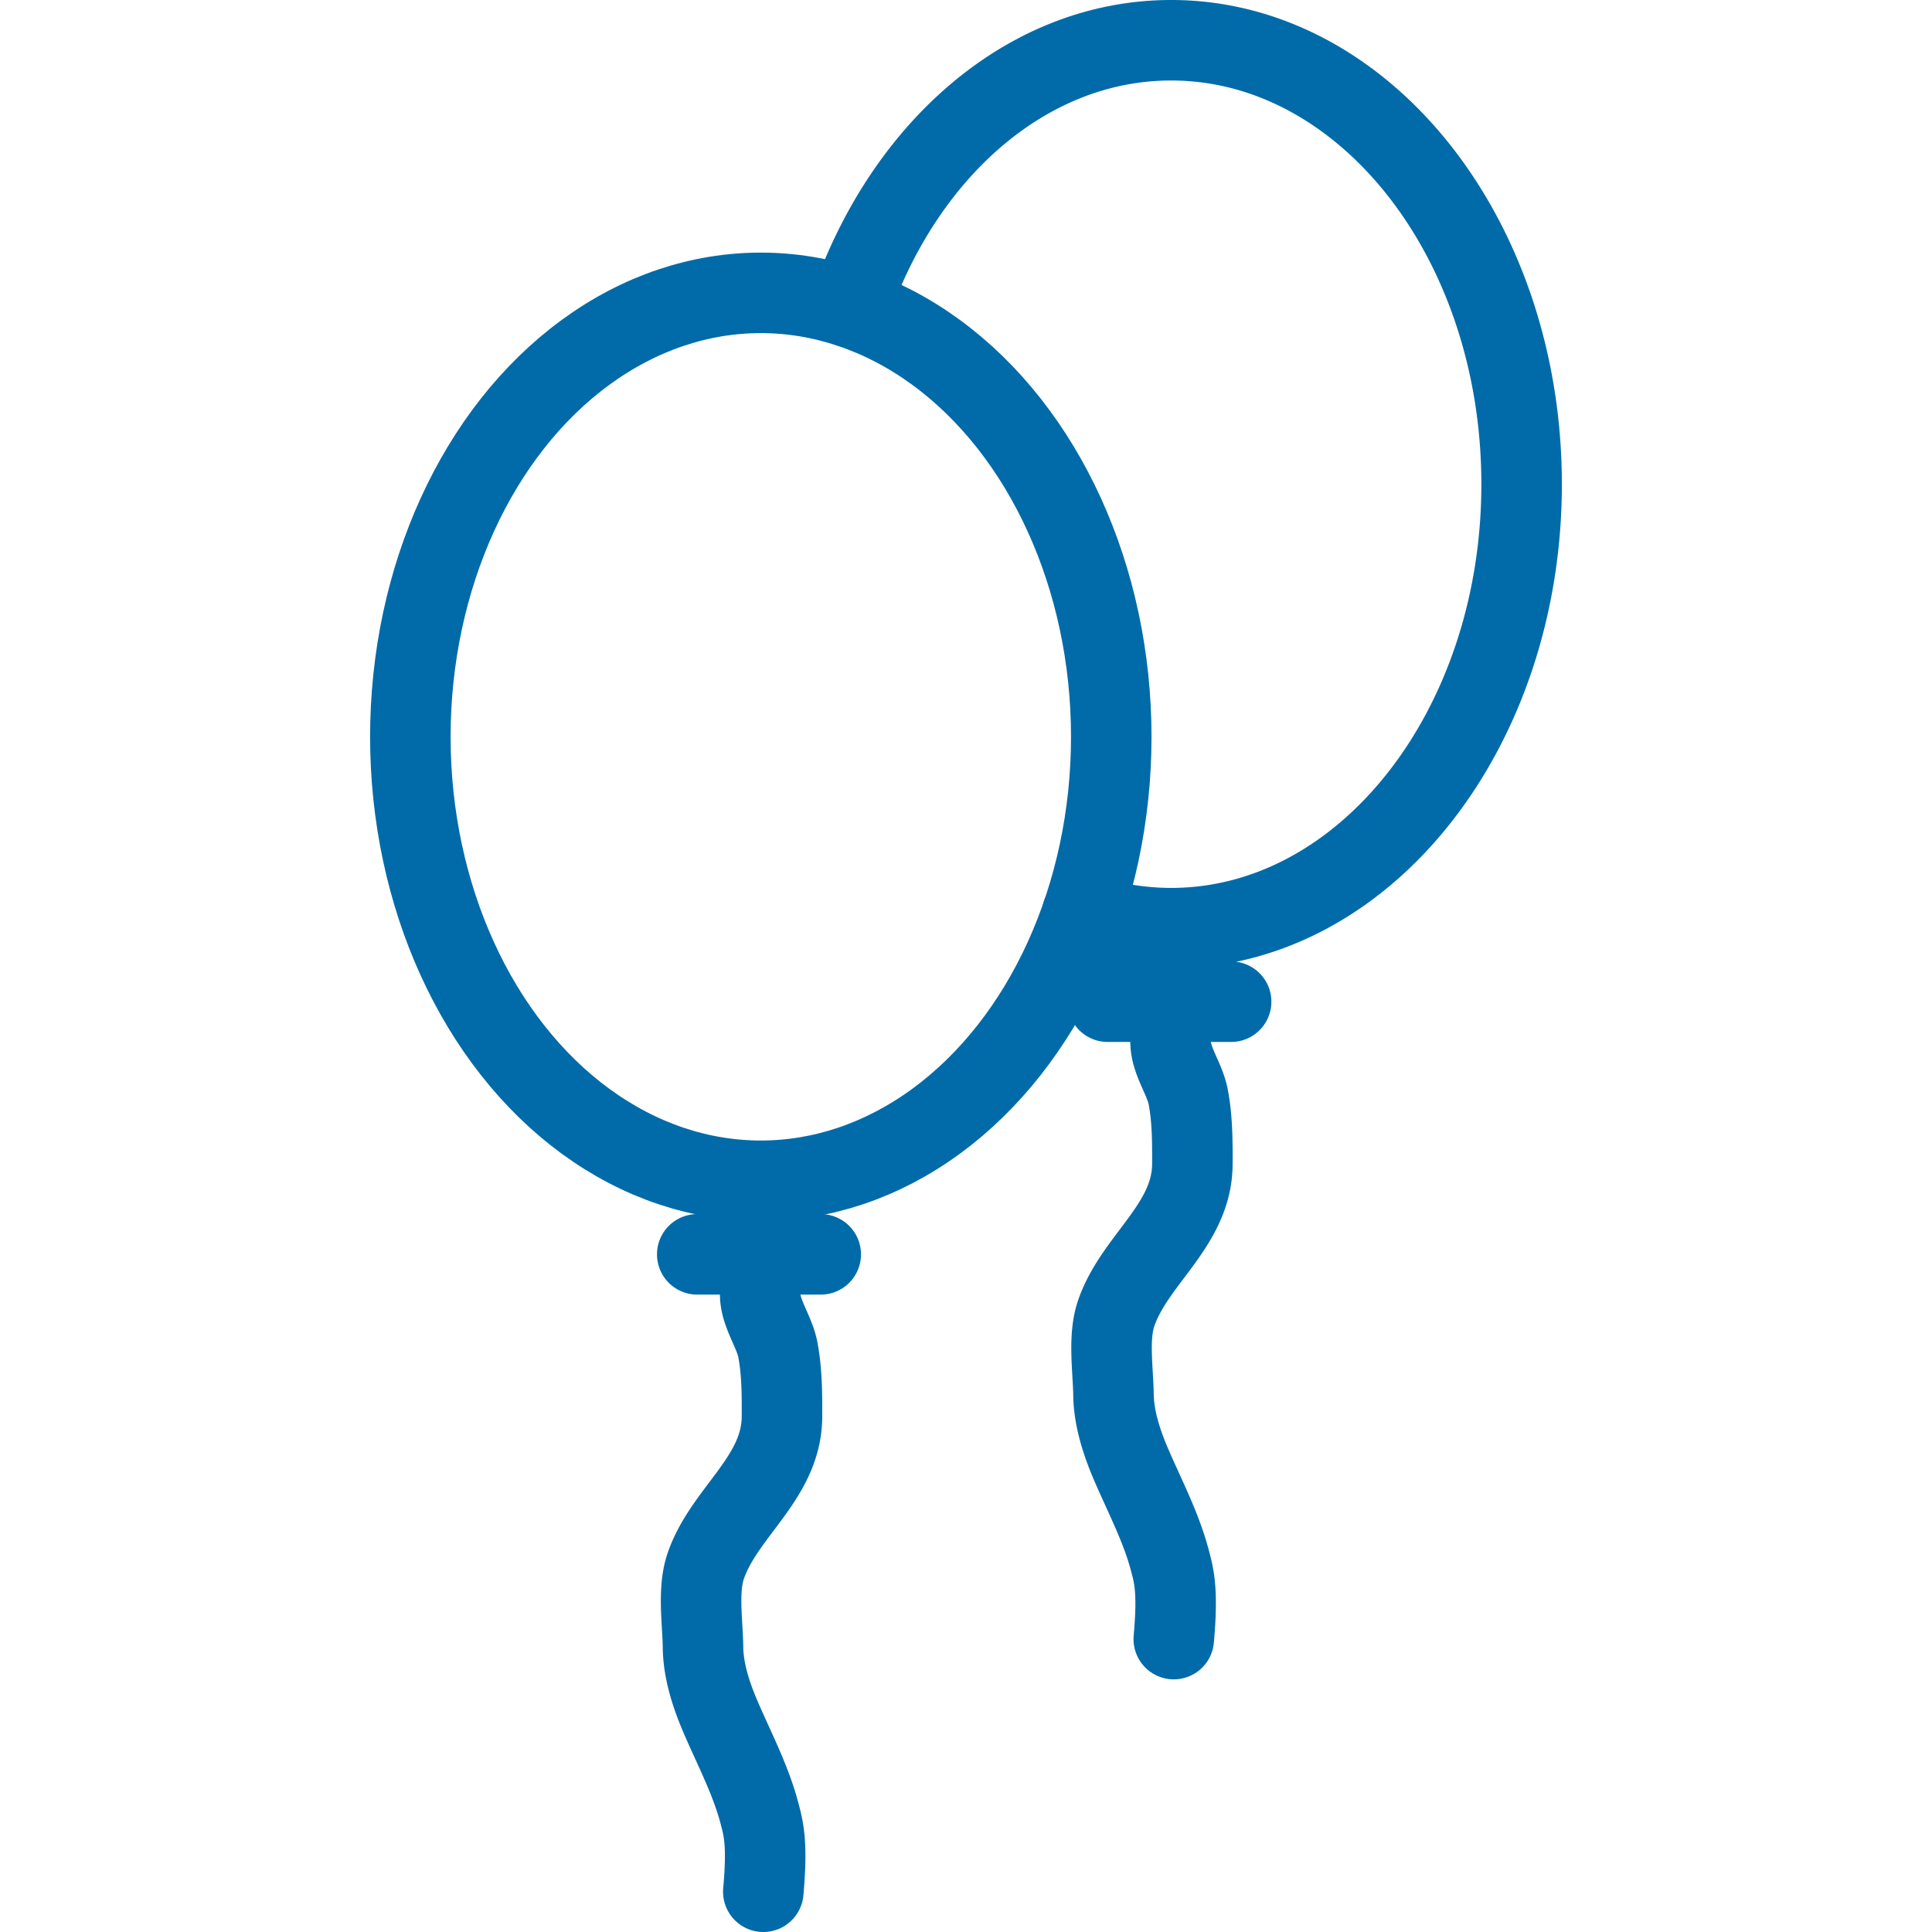
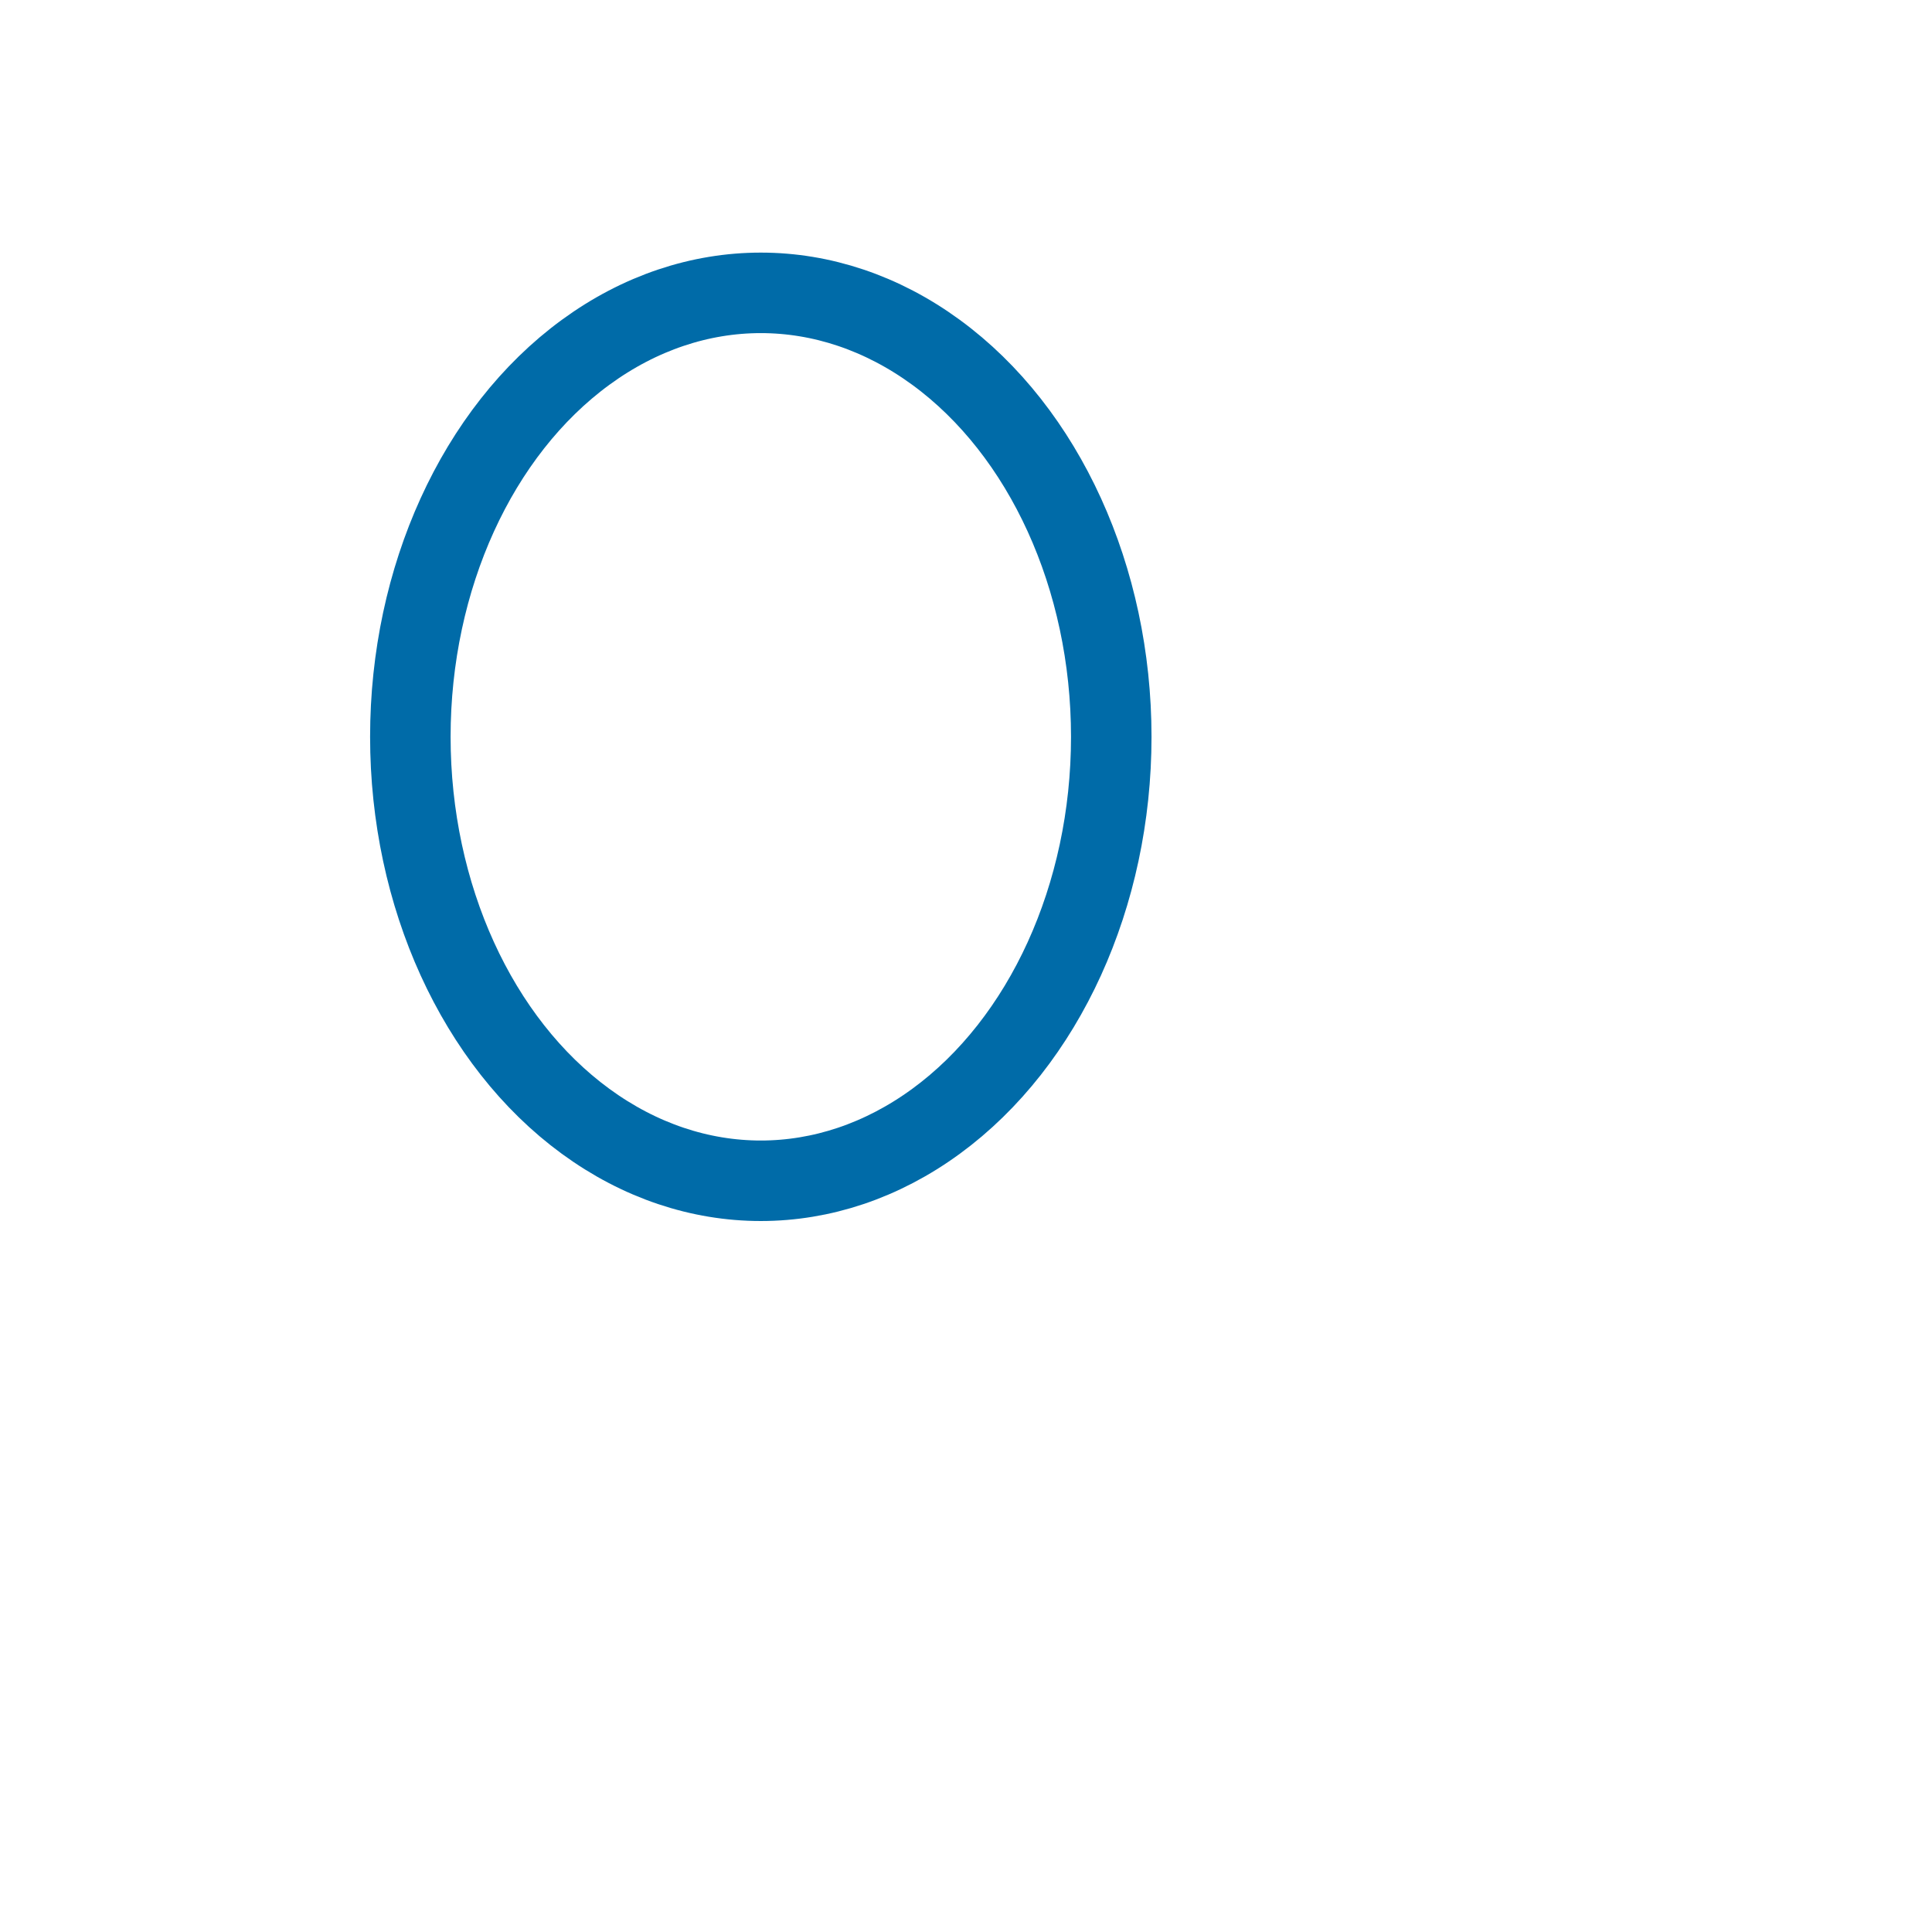
<svg xmlns="http://www.w3.org/2000/svg" width="48" height="48" fill="rgba(0,107,168,1)" viewBox="0 0 48 48">
  <g fill="none" stroke="rgba(0,107,168,1)" stroke-width="2" stroke-linecap="round" stroke-linejoin="round" stroke-miterlimit="10">
    <ellipse cx="18.902" cy="18.306" rx="8.707" ry="11.03" />
-     <path d="M17.323 31.164h3.068M18.892 32.056c-.056.51.335.976.432 1.47.106.55.106 1.12.104 1.678-.01 1.516-1.436 2.365-1.894 3.703-.205.594-.076 1.393-.068 2.016.007.598.206 1.2.44 1.744.336.78.742 1.55.96 2.373.1.38.208.737.098 1.96M21.11 7.635C22.45 3.73 25.52 1 29.097 1c4.81 0 8.707 4.938 8.707 11.03 0 6.09-3.897 11.03-8.707 11.03a7.026 7.026 0 0 1-2.21-.36M27.52 24.887h3.067M29.088 25.78c-.057.51.335.975.432 1.468.106.55.106 1.12.104 1.68-.01 1.515-1.436 2.364-1.893 3.702-.204.594-.076 1.393-.067 2.016.008.598.206 1.2.44 1.744.336.78.742 1.55.96 2.373.1.38.208.737.098 1.96" />
  </g>
</svg>